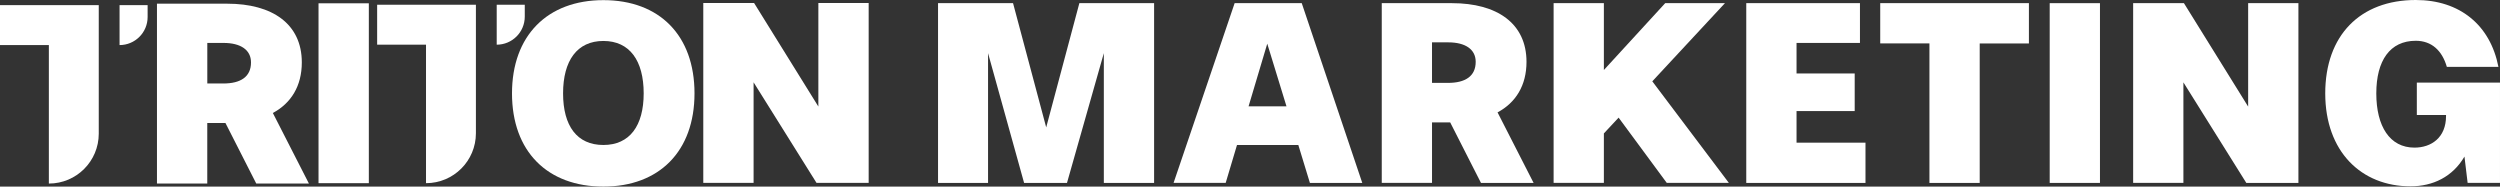
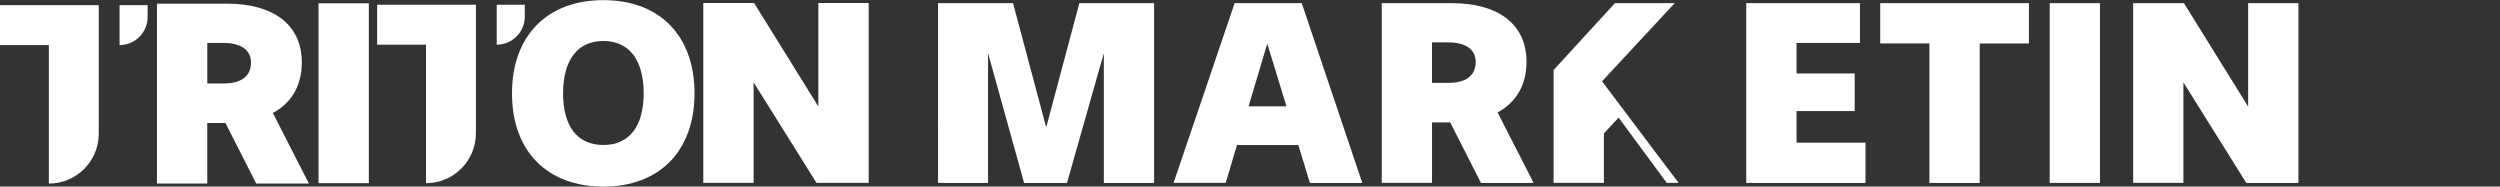
<svg xmlns="http://www.w3.org/2000/svg" id="Layer_2" data-name="Layer 2" viewBox="0 0 1658.83 123.81">
  <rect x="0" y="0" width="1658.83" height="123.81" fill="#333333" stroke="none" />
  <defs>
    <style>
      .cls-1 {
        fill: #fff;
        stroke-width: 0px;
      }
    </style>
  </defs>
  <g id="Layer_1-2" data-name="Layer 1">
    <g>
      <path class="cls-1" d="m170.04,121.8l-20.45-40.19h-12.06v40.19h-33.38V2.45h46.66c29.71,0,49.45,13.28,49.45,38.97,0,15.73-7.17,27.09-19.22,33.55l23.94,46.83h-34.95Zm-21.84-66.4c11.36,0,18.35-4.37,18.35-13.98,0-8.39-6.99-12.93-18.17-12.93h-10.83v26.91h10.66Z" />
      <path class="cls-1" d="m211.35,121.54V2.19h33.38v119.35h-33.38Z" />
      <path class="cls-1" d="m339.73,61.95C339.73,23.68,363.15.09,400.37.09s60.46,23.42,60.46,61.86-23.42,61.86-60.46,61.86-60.64-23.24-60.64-61.86Zm87.37,0c0-21.67-9.26-34.77-26.74-34.77s-26.74,13.11-26.74,34.77,9.26,34.25,26.74,34.25,26.74-12.76,26.74-34.25Z" />
      <polygon class="cls-1" points="541.79 121.36 500.03 54.61 500.03 121.36 466.65 121.36 466.65 2.01 500.37 2.01 543.01 70.69 543.01 2.01 576.39 2.01 576.39 121.36 541.79 121.36" />
      <g>
        <path class="cls-1" d="m79.33,3.39h18.62v7.9c0,10.28-8.34,18.62-18.62,18.62h0V3.39Z" />
        <path class="cls-1" d="m65.53,3.39v26.53s0,10.13,0,10.13v48.64c0,18.29-14.82,33.11-33.11,33.11h0V29.92s-32.42,0-32.42,0V3.39h65.53Z" />
      </g>
      <g>
        <path class="cls-1" d="m329.58,3.13h18.62v7.9c0,10.28-8.34,18.62-18.62,18.62h0V3.13Z" />
        <path class="cls-1" d="m315.78,3.13v26.53s0,10.13,0,10.13v48.64c0,18.29-14.82,33.11-33.11,33.11h0V29.65s-32.42,0-32.42,0V3.13h65.53Z" />
      </g>
    </g>
    <g>
      <path class="cls-1" d="m732.43,121.36V35.27l-24.45,86.09h-28.46l-23.92-86.09v86.09h-33.18V2.1h49.77l22,82.42,22-82.42h49.59v119.27h-33.35Z" />
      <path class="cls-1" d="m869.16,121.36l-7.68-25.15h-40.69l-7.51,25.15h-34.58L819.22,2.1h44.53l40.16,119.27h-34.75Zm-28.29-92.38l-12.4,41.56h25.15l-12.75-41.56Z" />
      <path class="cls-1" d="m982.67,121.36l-20.43-40.16h-12.05v40.16h-33.35V2.1h46.62c29.69,0,49.42,13.27,49.42,38.94,0,15.72-7.16,27.07-19.21,33.53l23.92,46.8h-34.92Zm-21.83-66.36c11.35,0,18.33-4.37,18.33-13.97,0-8.38-6.98-12.92-18.16-12.92h-10.83v26.89h10.65Z" />
-       <path class="cls-1" d="m1105.96,121.36l-31.96-43.31-9.78,10.48v32.83h-33.35V2.1h33.35v44.35l40.69-44.35h39.64l-48.2,51.86,50.81,67.4h-41.21Z" />
+       <path class="cls-1" d="m1105.96,121.36l-31.96-43.31-9.78,10.48v32.83h-33.35V2.1v44.35l40.69-44.35h39.64l-48.2,51.86,50.81,67.4h-41.21Z" />
      <path class="cls-1" d="m1158.7,121.36V2.1h75.44v26.37h-42.08v20.26h38.59v24.97h-38.59v20.96h45.75v26.72h-79.1Z" />
      <path class="cls-1" d="m1280.24,121.36V28.81h-32.65V2.1h98.66v26.72h-32.65v92.55h-33.35Z" />
      <path class="cls-1" d="m1360.04,121.36V2.1h33.35v119.27h-33.35Z" />
      <path class="cls-1" d="m1490.49,121.36l-41.73-66.71v66.71h-33.35V2.1h33.7l42.61,68.63V2.1h33.35v119.27h-34.58Z" />
-       <path class="cls-1" d="m1637.35,121.36l-2.1-17.46c-7.86,13.45-20.95,19.73-35.8,19.73-32.65,0-56.58-23.05-56.58-61.64S1566.1,0,1602.95,0c29.16,0,49.42,16.59,54.83,44.35h-34.23c-3.14-10.83-10.13-17.29-20.61-17.29-17.11,0-26.19,13.1-26.19,34.92s8.91,35.97,25.32,35.97c11.18,0,20.95-6.64,20.95-20.95v-.7h-19.38v-21.48h55.18v66.53h-21.48Z" />
    </g>
  </g>
</svg>